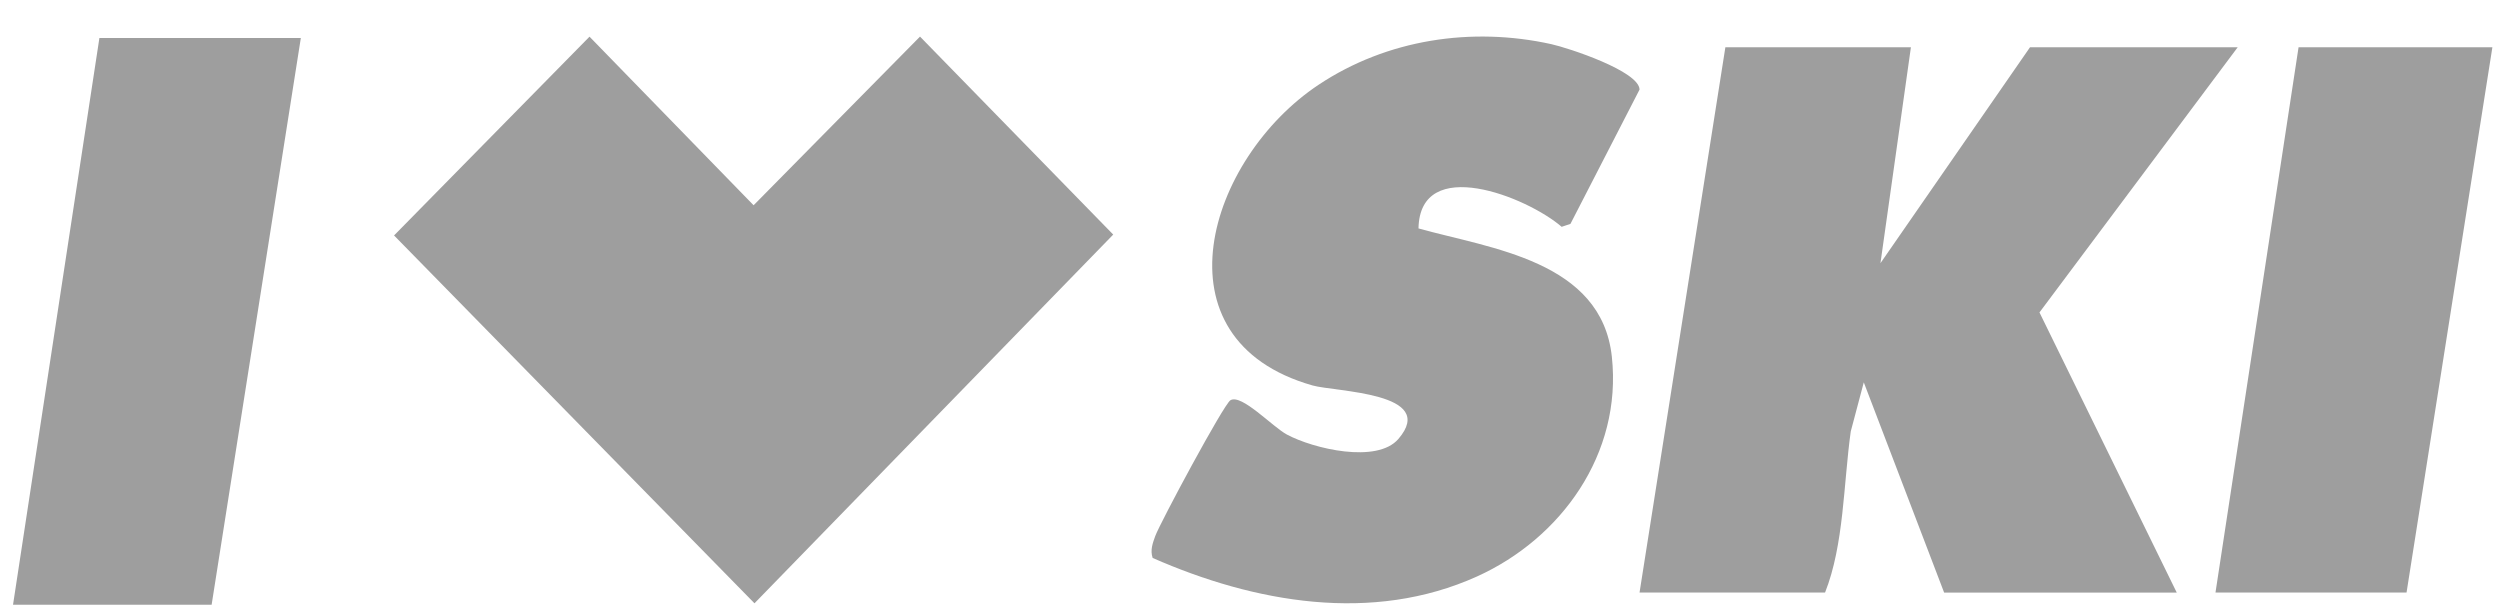
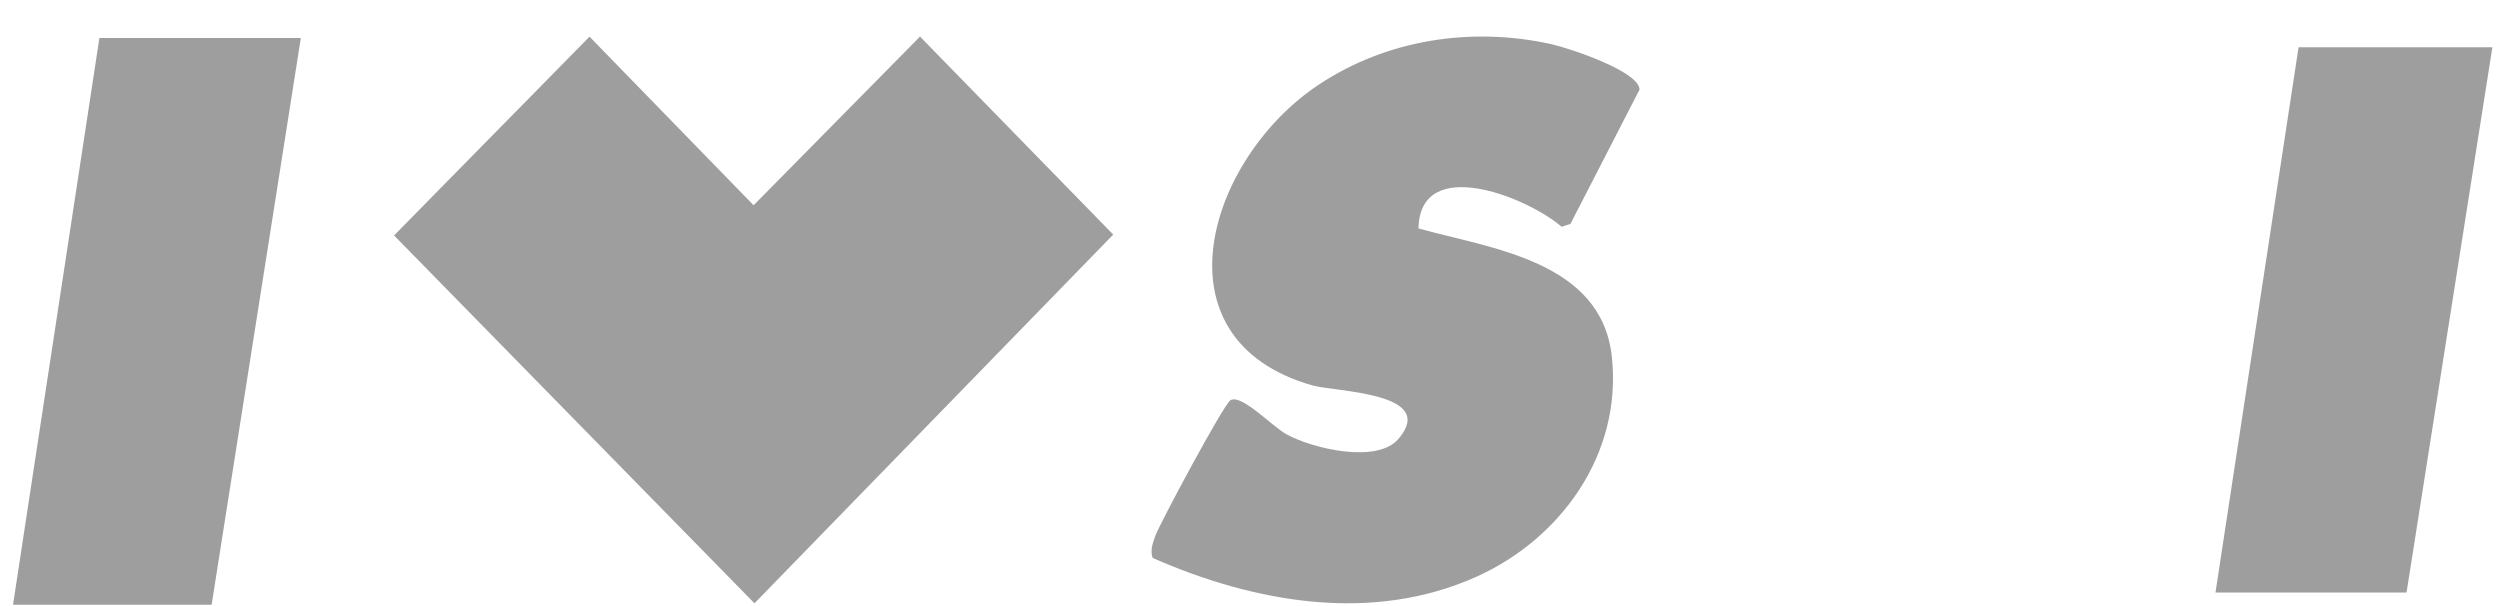
<svg xmlns="http://www.w3.org/2000/svg" width="66" height="16" viewBox="0 0 66 16" fill="none">
  <path d="M15.563 0.968L19.895 5.419L24.288 0.966L29.389 6.193L19.918 15.927L10.403 6.216L15.563 0.968Z" fill="#9E9E9E" />
-   <path d="M50.448 1.248L49.644 6.948L53.592 1.248H59.075L53.842 8.248L57.466 15.644H51.325L49.204 10.094L48.86 11.39C48.666 12.781 48.682 14.38 48.182 15.642H43.284L45.55 1.247H50.448V1.248Z" fill="#9E9E9E" />
  <path d="M37.45 6.031C39.358 6.564 42.281 6.883 42.553 9.419C42.829 11.985 41.209 14.216 38.995 15.218C36.23 16.468 33.12 15.912 30.43 14.73C30.361 14.523 30.43 14.343 30.499 14.151C30.625 13.805 32.309 10.668 32.484 10.566C32.778 10.392 33.593 11.268 33.974 11.472C34.676 11.848 36.353 12.245 36.917 11.589C37.977 10.356 35.252 10.347 34.651 10.176C30.391 8.964 31.886 4.179 34.815 2.235C36.621 1.036 38.855 0.702 40.952 1.165C41.409 1.266 43.275 1.879 43.284 2.365L41.46 5.91L41.228 5.988C40.308 5.193 37.483 4.073 37.448 6.033L37.45 6.031Z" fill="#9E9E9E" />
-   <path d="M65.799 1.247L63.533 15.642H58.489L60.682 1.247H65.799Z" fill="#9E9E9E" />
+   <path d="M65.799 1.247L63.533 15.642H58.489L60.682 1.247H65.799" fill="#9E9E9E" />
  <path d="M7.942 1.004L5.587 15.965H0.344L2.624 1.004H7.942Z" fill="#9E9E9E" />
</svg>